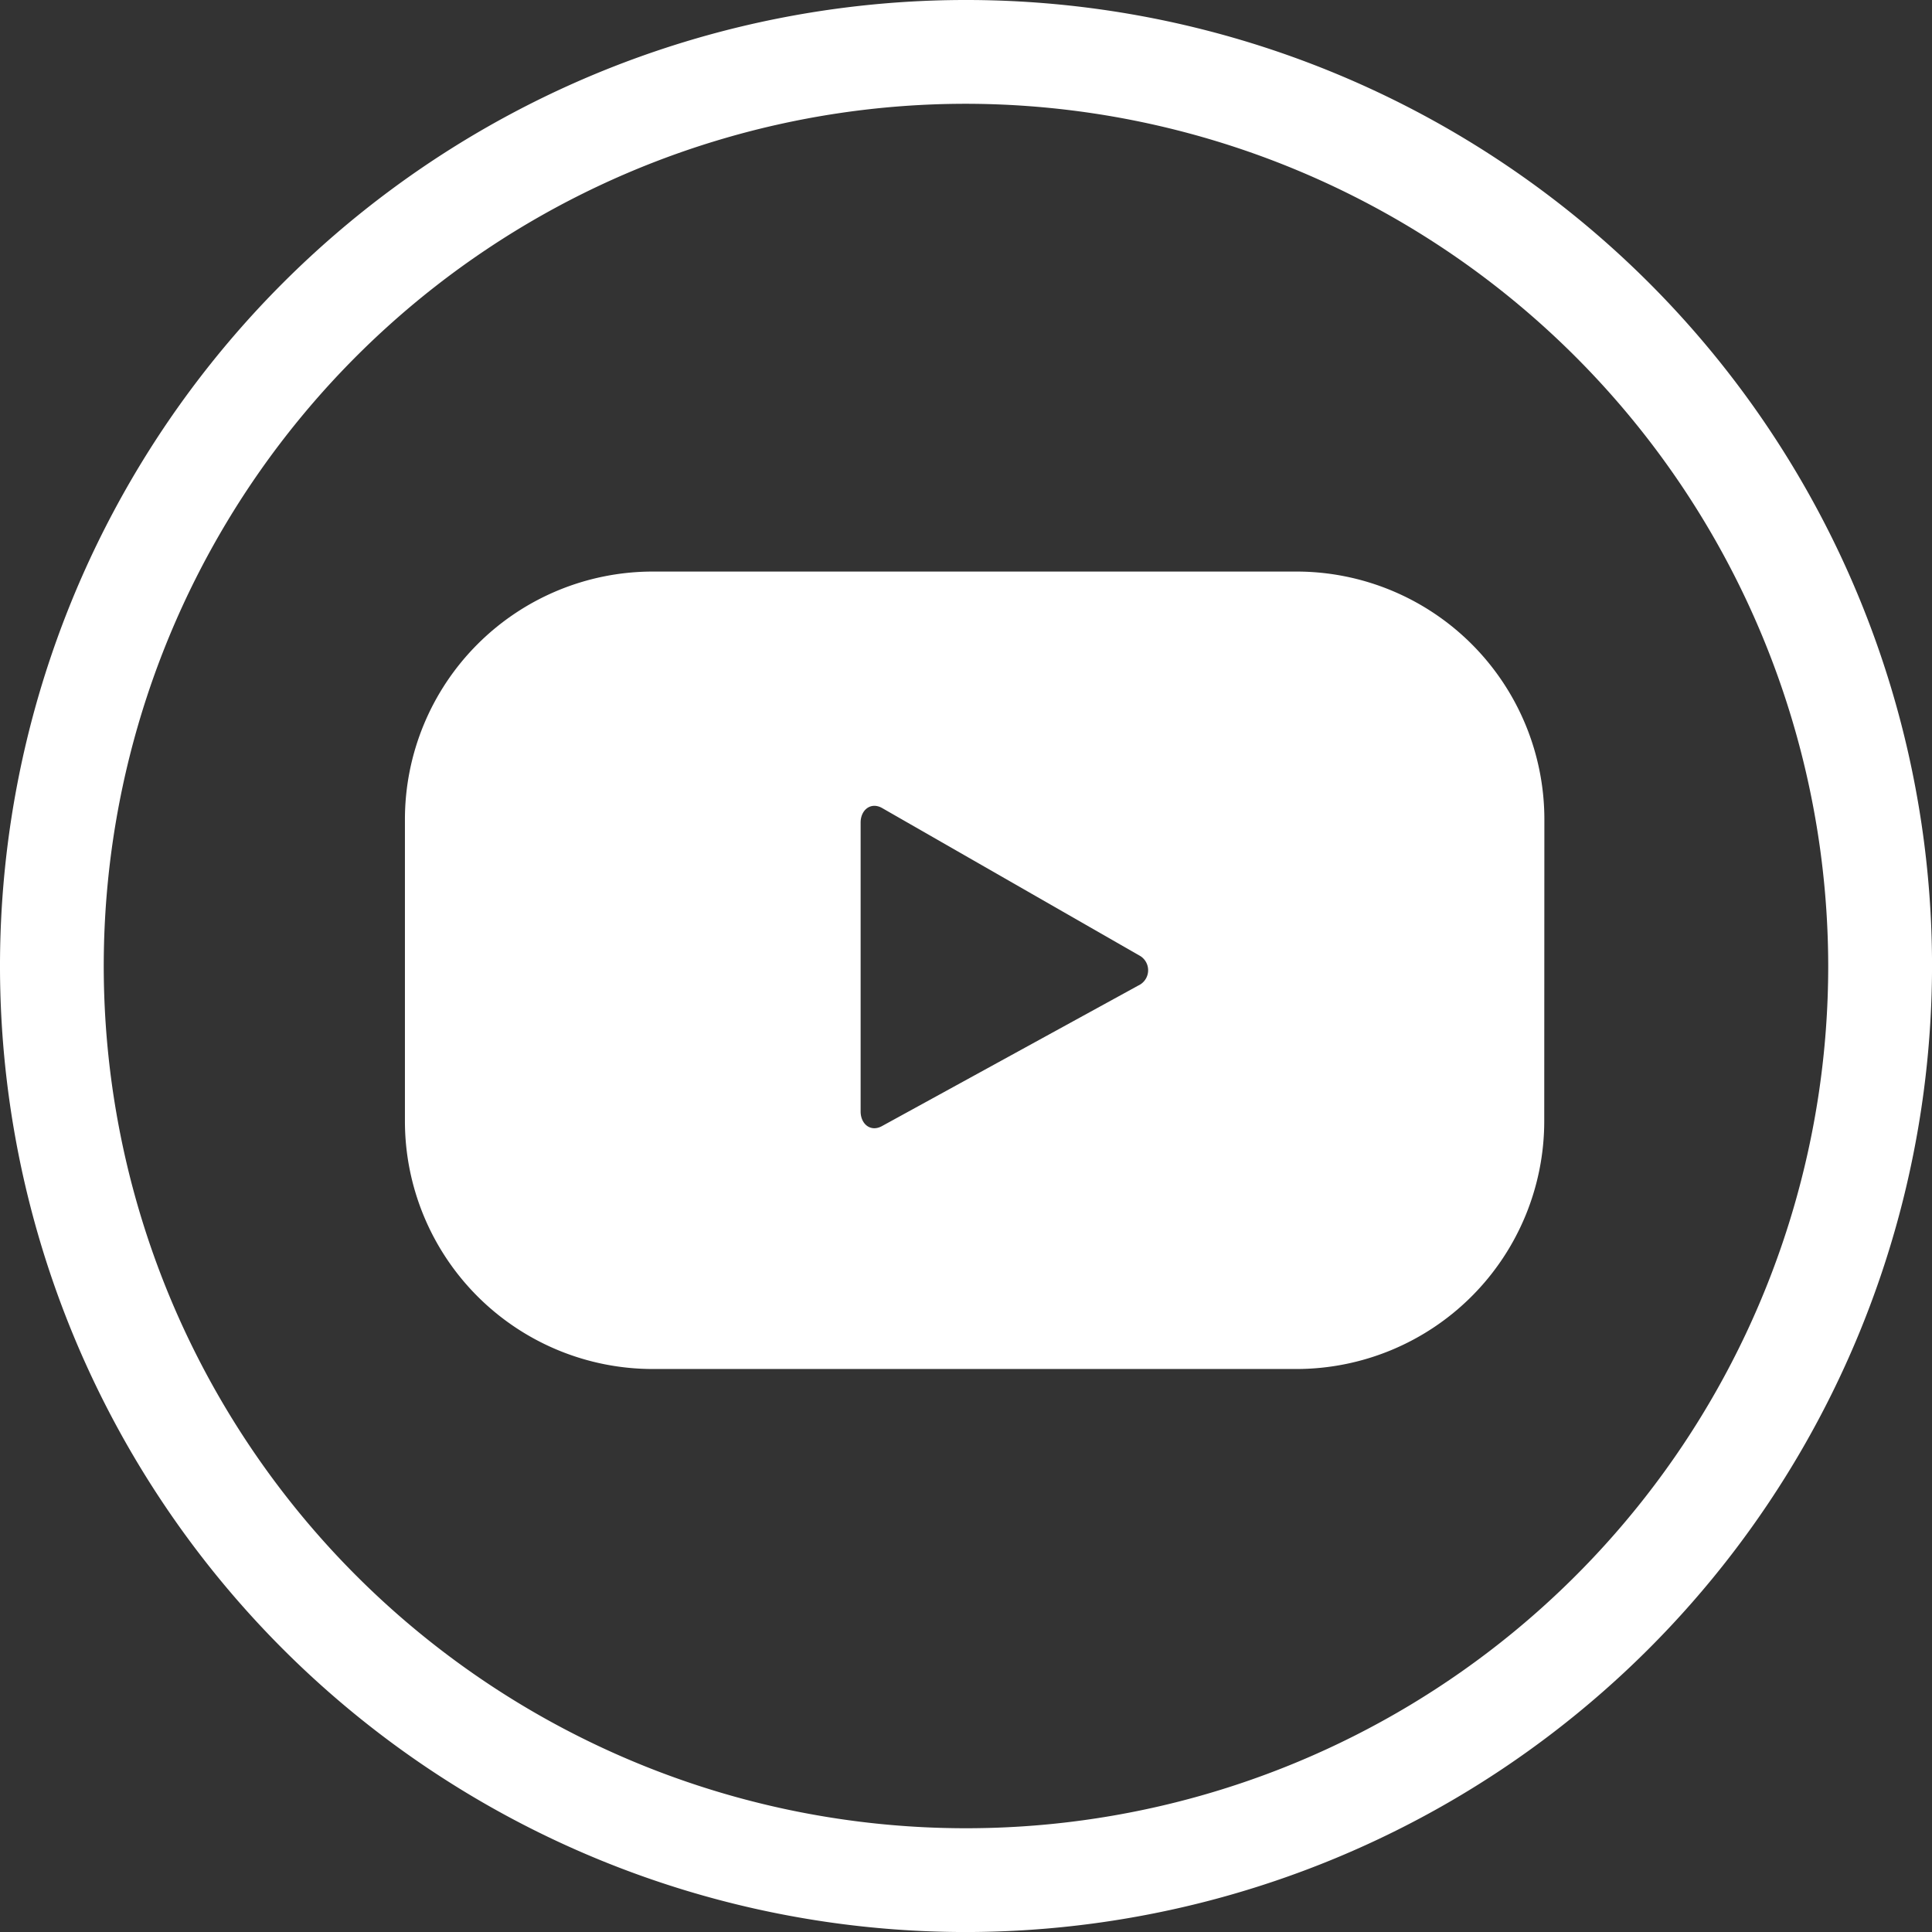
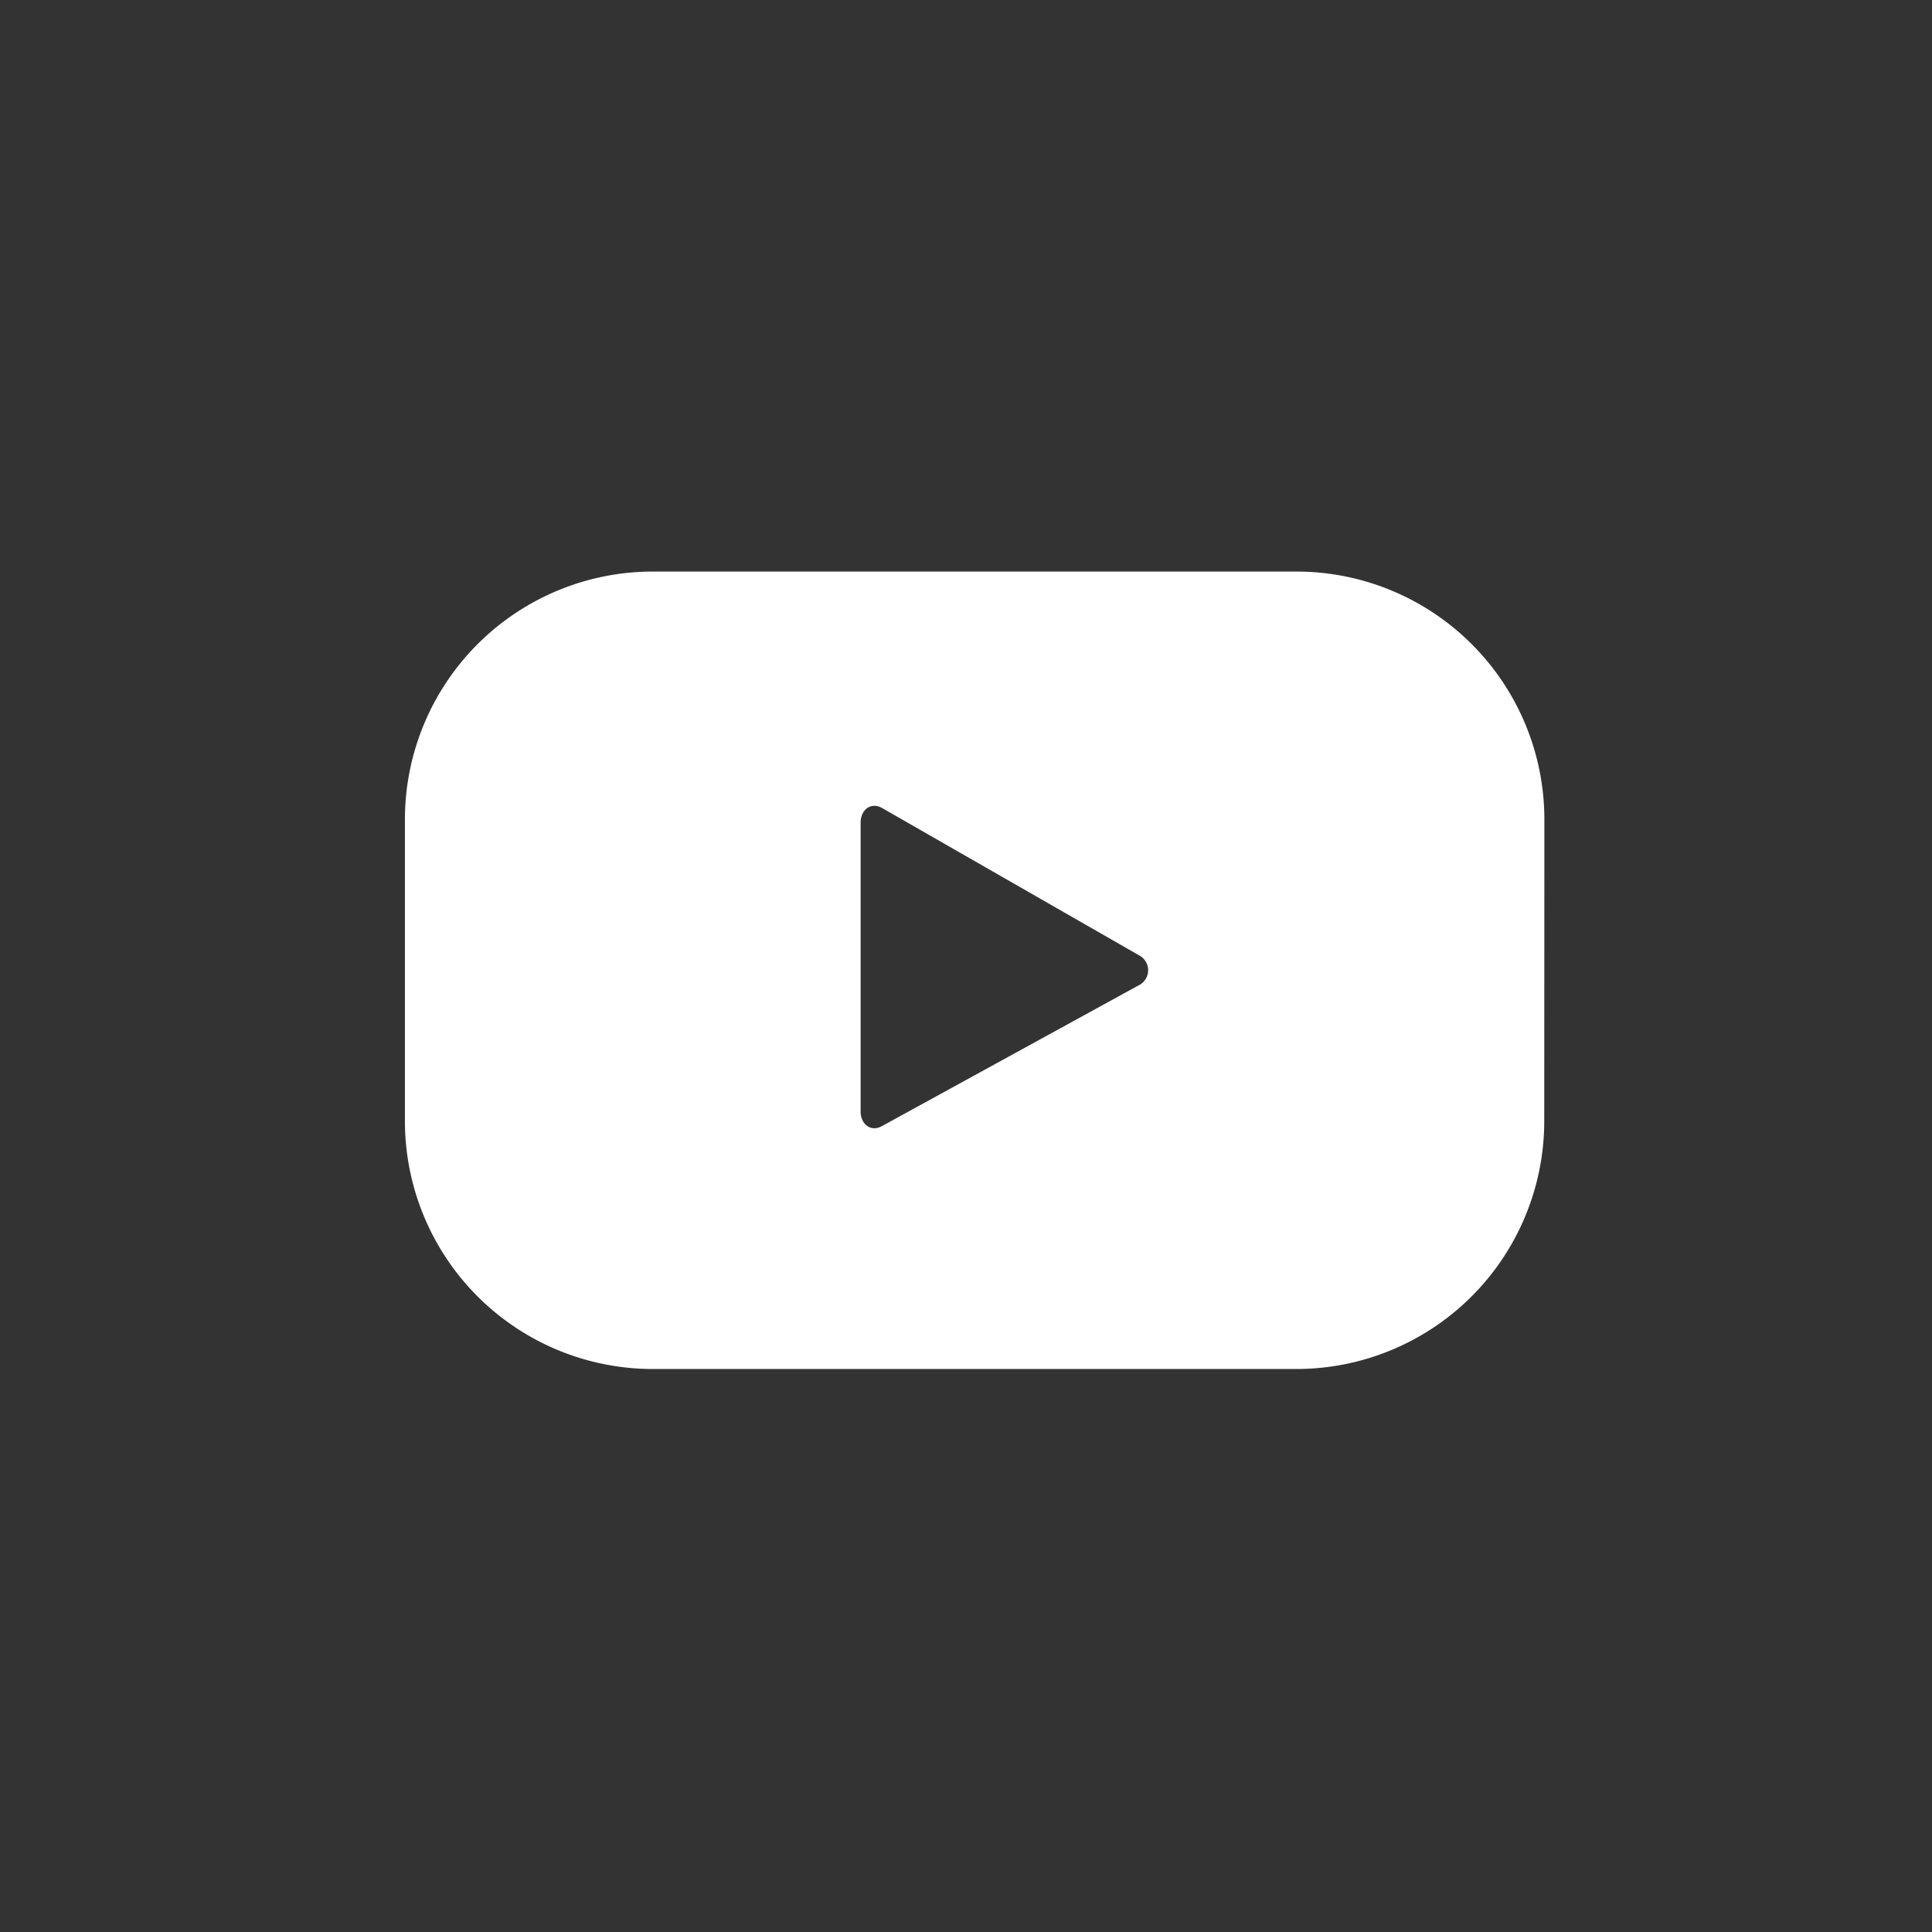
<svg xmlns="http://www.w3.org/2000/svg" width="59.999" height="60">
  <rect width="100%" height="100%" fill="#333333" stroke="none" />
-   <path d="M30 60a30 30 0 1130-30 30.034 30.034 0 01-30 30zm0-56.777A26.777 26.777 0 1056.776 30 26.807 26.807 0 0030 3.223z" fill="#fff" />
  <path d="M47.961 25.45a7.7 7.7 0 00-7.7-7.7H20.275a7.7 7.7 0 00-7.7 7.7v9.365a7.7 7.7 0 007.7 7.7h19.982a7.7 7.7 0 007.7-7.7zm-12.607 5.154l-7.969 4.37c-.346.188-.658-.063-.658-.457v-8.971c0-.4.322-.649.668-.452l8.024 4.6a.522.522 0 01-.064.91z" fill="#fff" />
</svg>